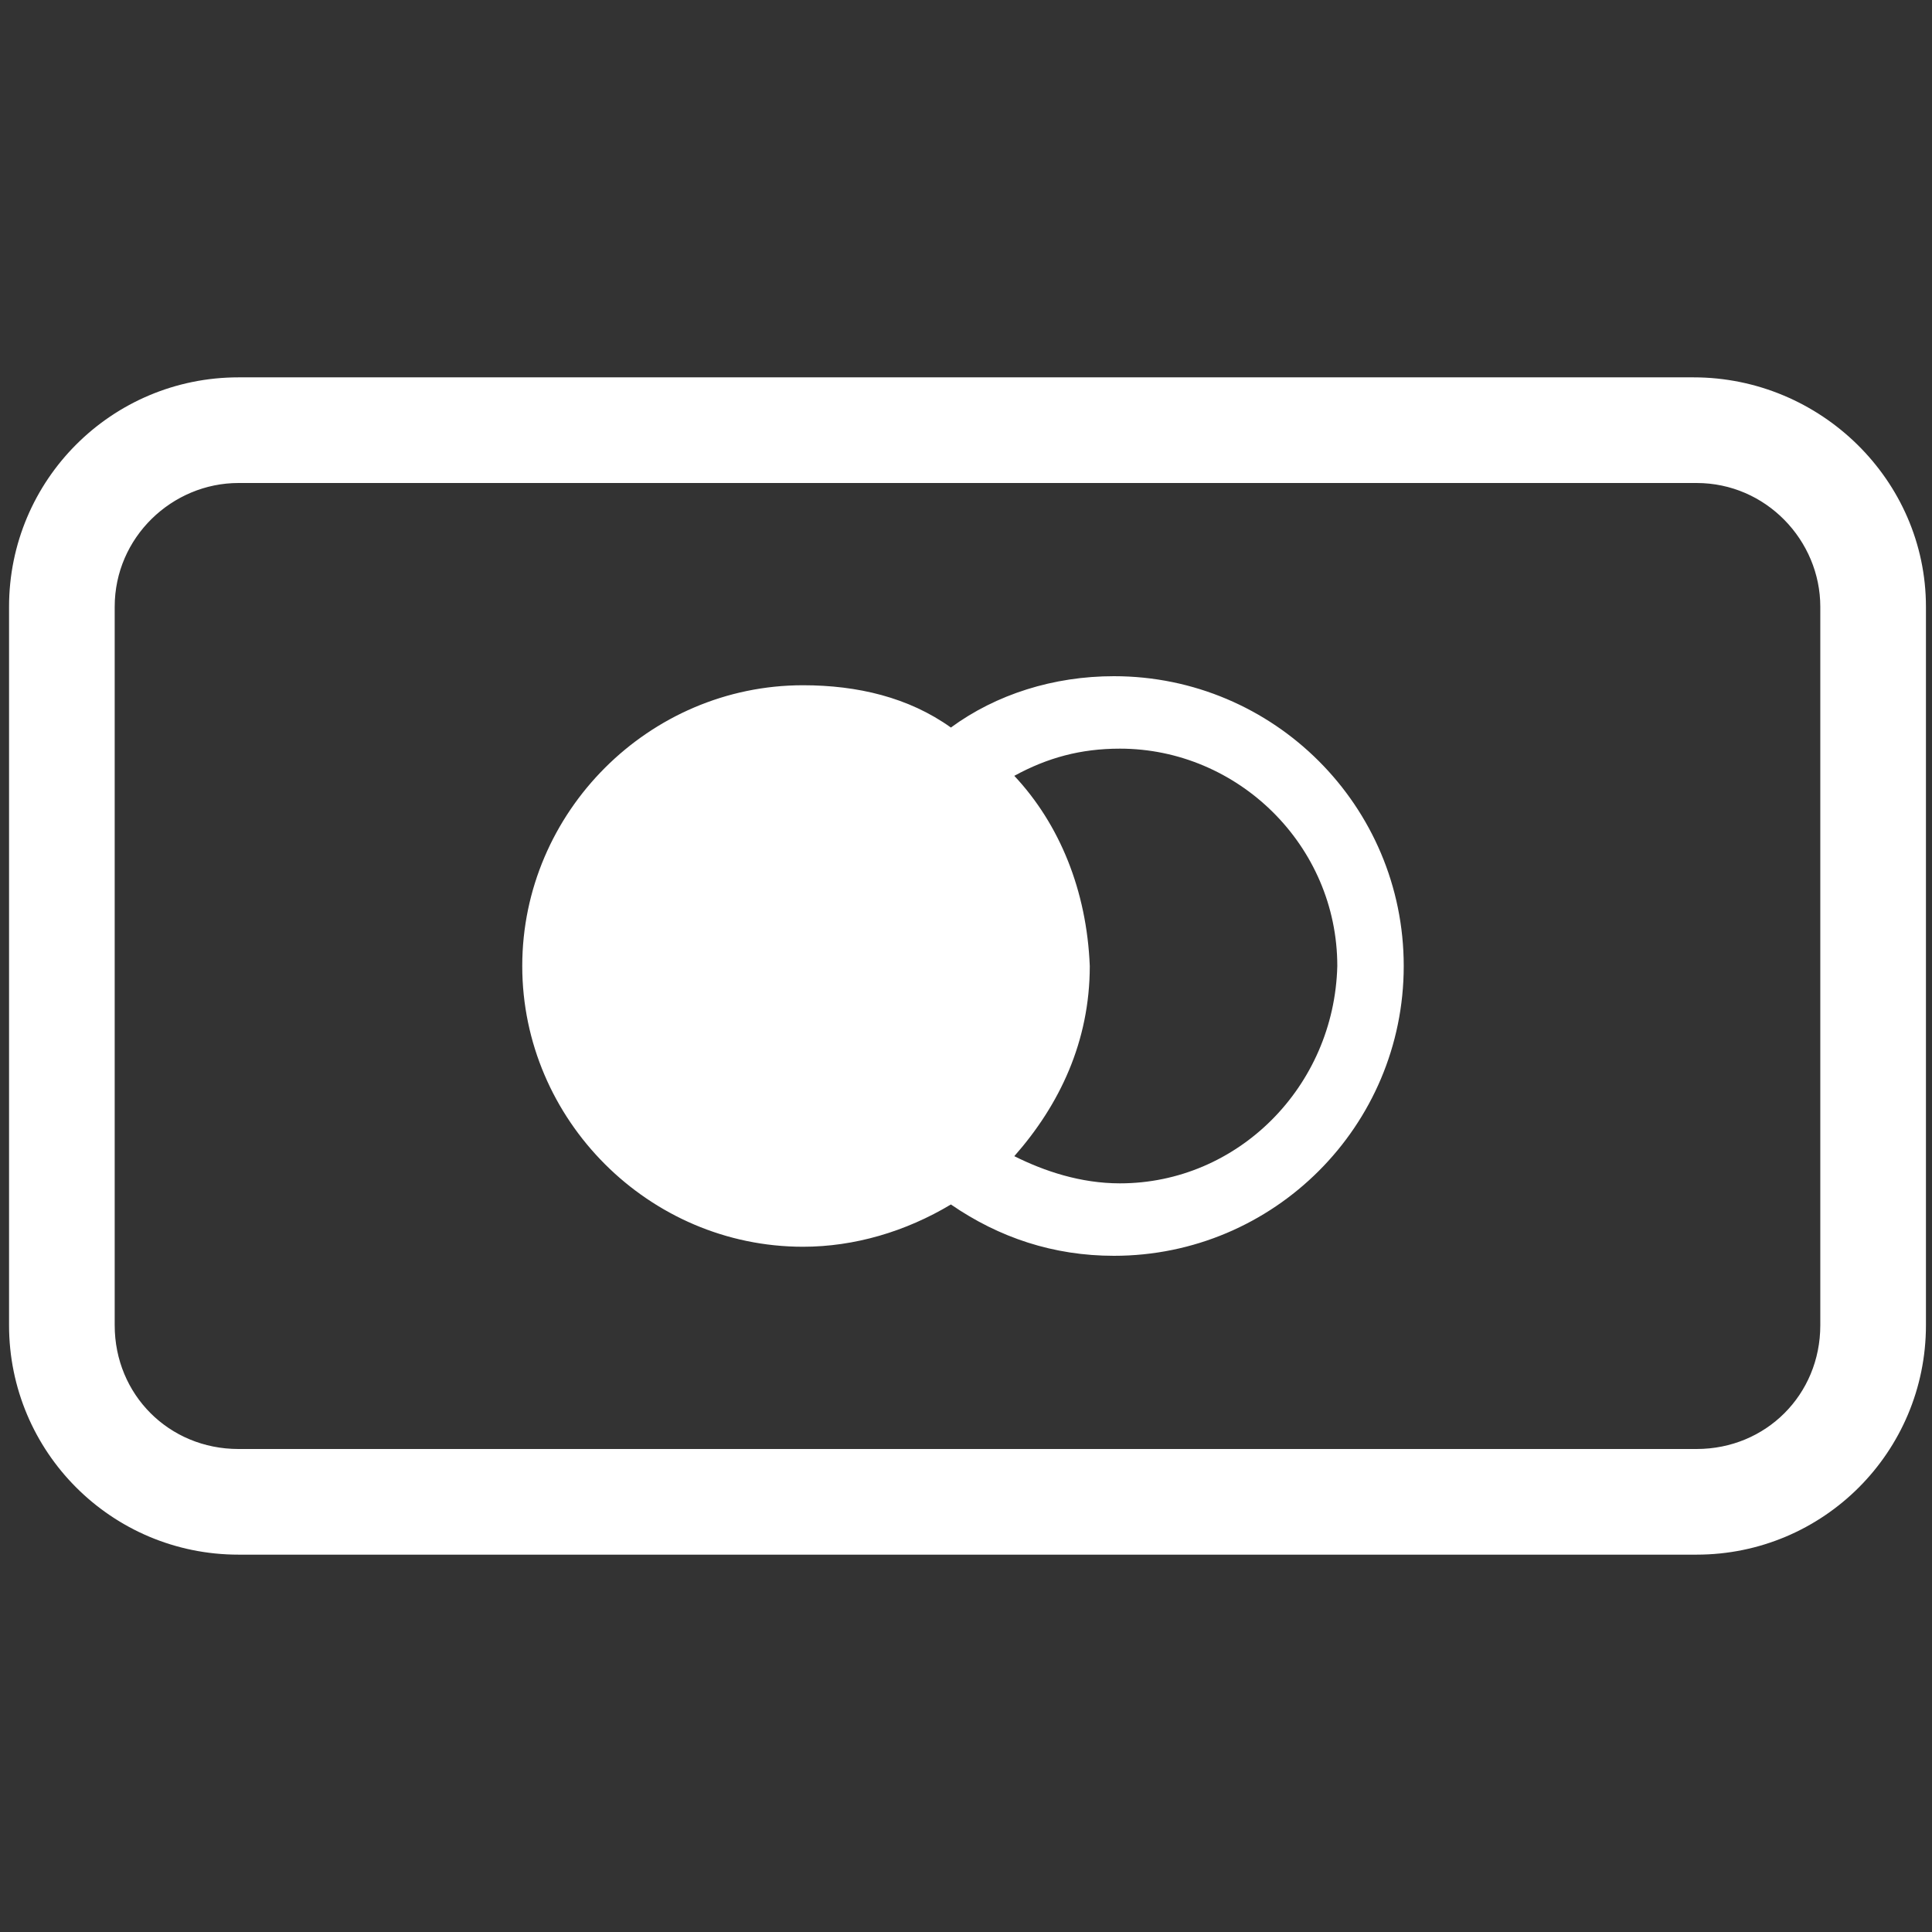
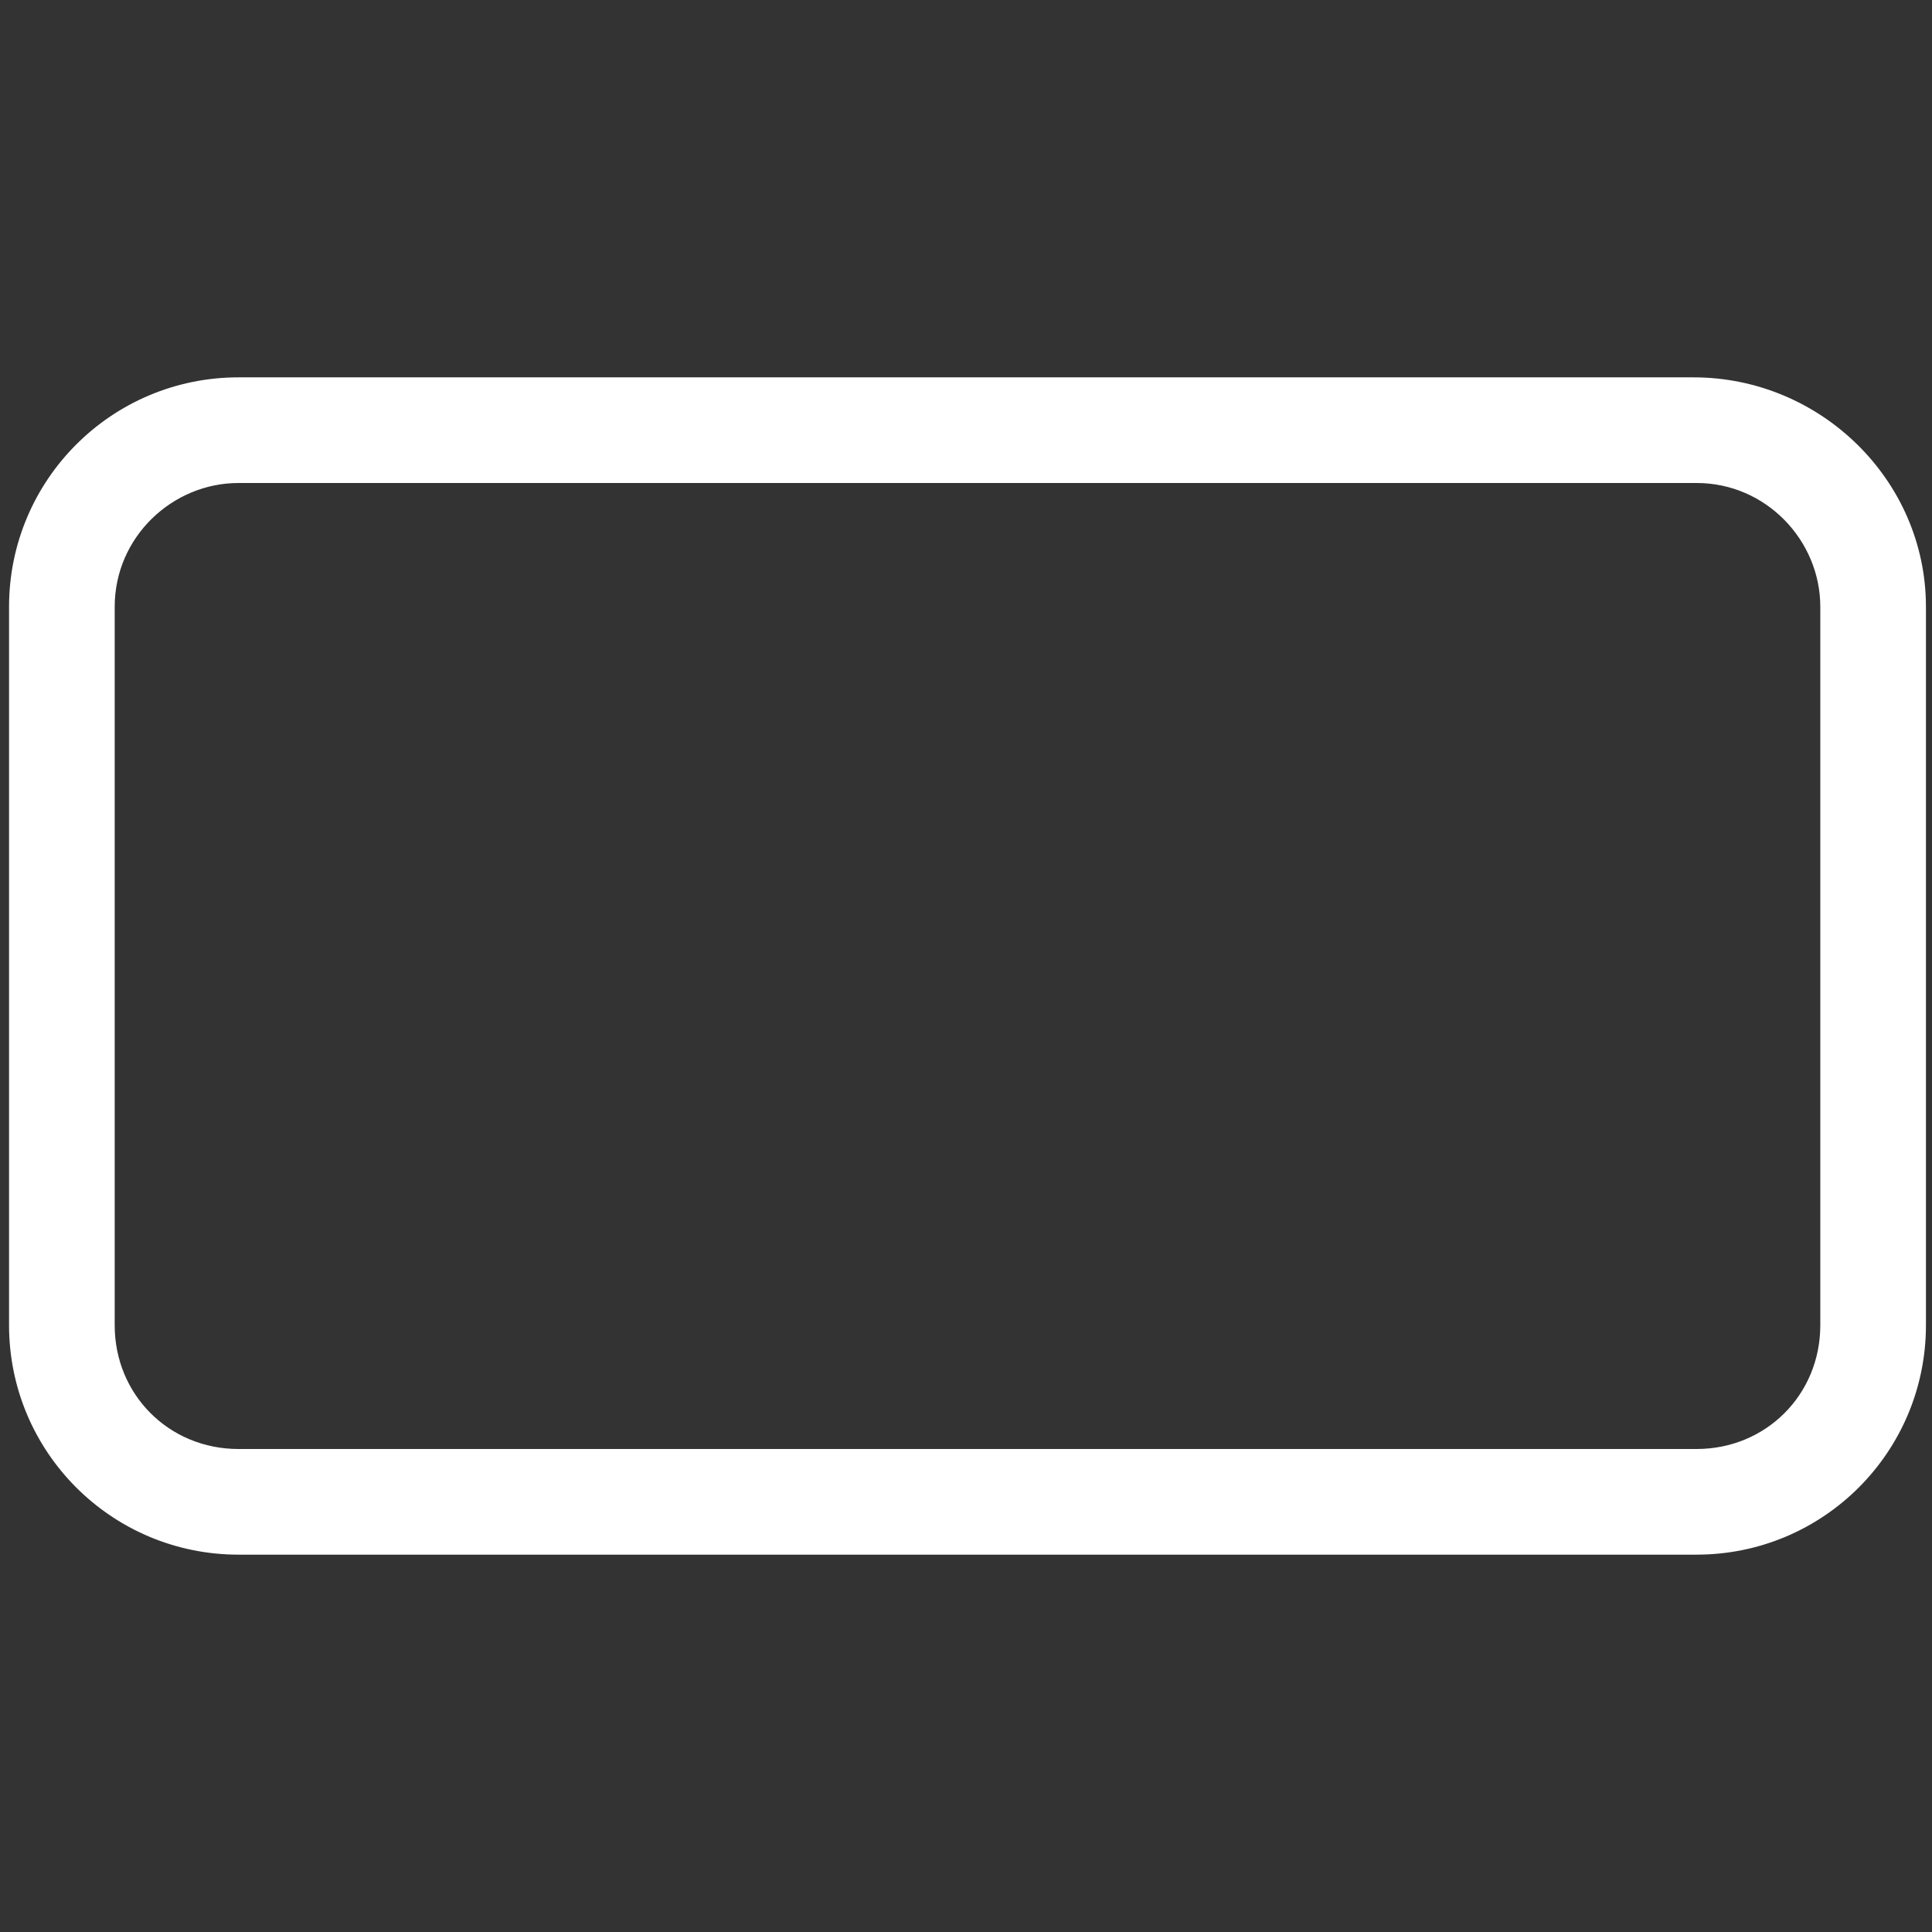
<svg xmlns="http://www.w3.org/2000/svg" width="60" height="60" viewBox="0 0 60 60" fill="none">
  <rect x="0" y="0" width="60" height="60" fill="#333333" stroke="none" />
  <path d="M7.406 12.219H52.594C56.264 12.219 59.312 15.191 59.312 18.844V41.156C59.312 44.818 56.349 47.781 52.688 47.781H7.406C3.745 47.781 0.781 44.818 0.781 41.156V18.844C0.781 15.182 3.745 12.219 7.406 12.219ZM52.688 45.5C55.12 45.5 57.031 43.589 57.031 41.156V18.844C57.031 16.513 55.128 14.5 52.688 14.5H7.406C5.076 14.5 3.062 16.404 3.062 18.844V41.156C3.062 43.589 4.974 45.5 7.406 45.5H52.688Z" fill="white" stroke="white" />
-   <path d="M34.594 21C32.719 21 30.938 21.562 29.531 22.594C28.219 21.656 26.625 21.281 24.938 21.281C20.156 21.281 16.219 25.219 16.219 30C16.219 34.781 20.156 38.719 24.938 38.719C26.531 38.719 28.125 38.25 29.531 37.406C31.031 38.438 32.719 39 34.594 39C39.562 39 43.594 34.969 43.594 30C43.594 25.031 39.562 21 34.594 21ZM34.781 36.75C33.562 36.75 32.438 36.375 31.5 35.906C32.906 34.312 33.844 32.344 33.844 30C33.75 27.656 32.906 25.594 31.5 24.094C32.531 23.531 33.562 23.25 34.781 23.25C38.438 23.25 41.531 26.25 41.531 30C41.438 33.75 38.438 36.75 34.781 36.75Z" fill="white" />
</svg>